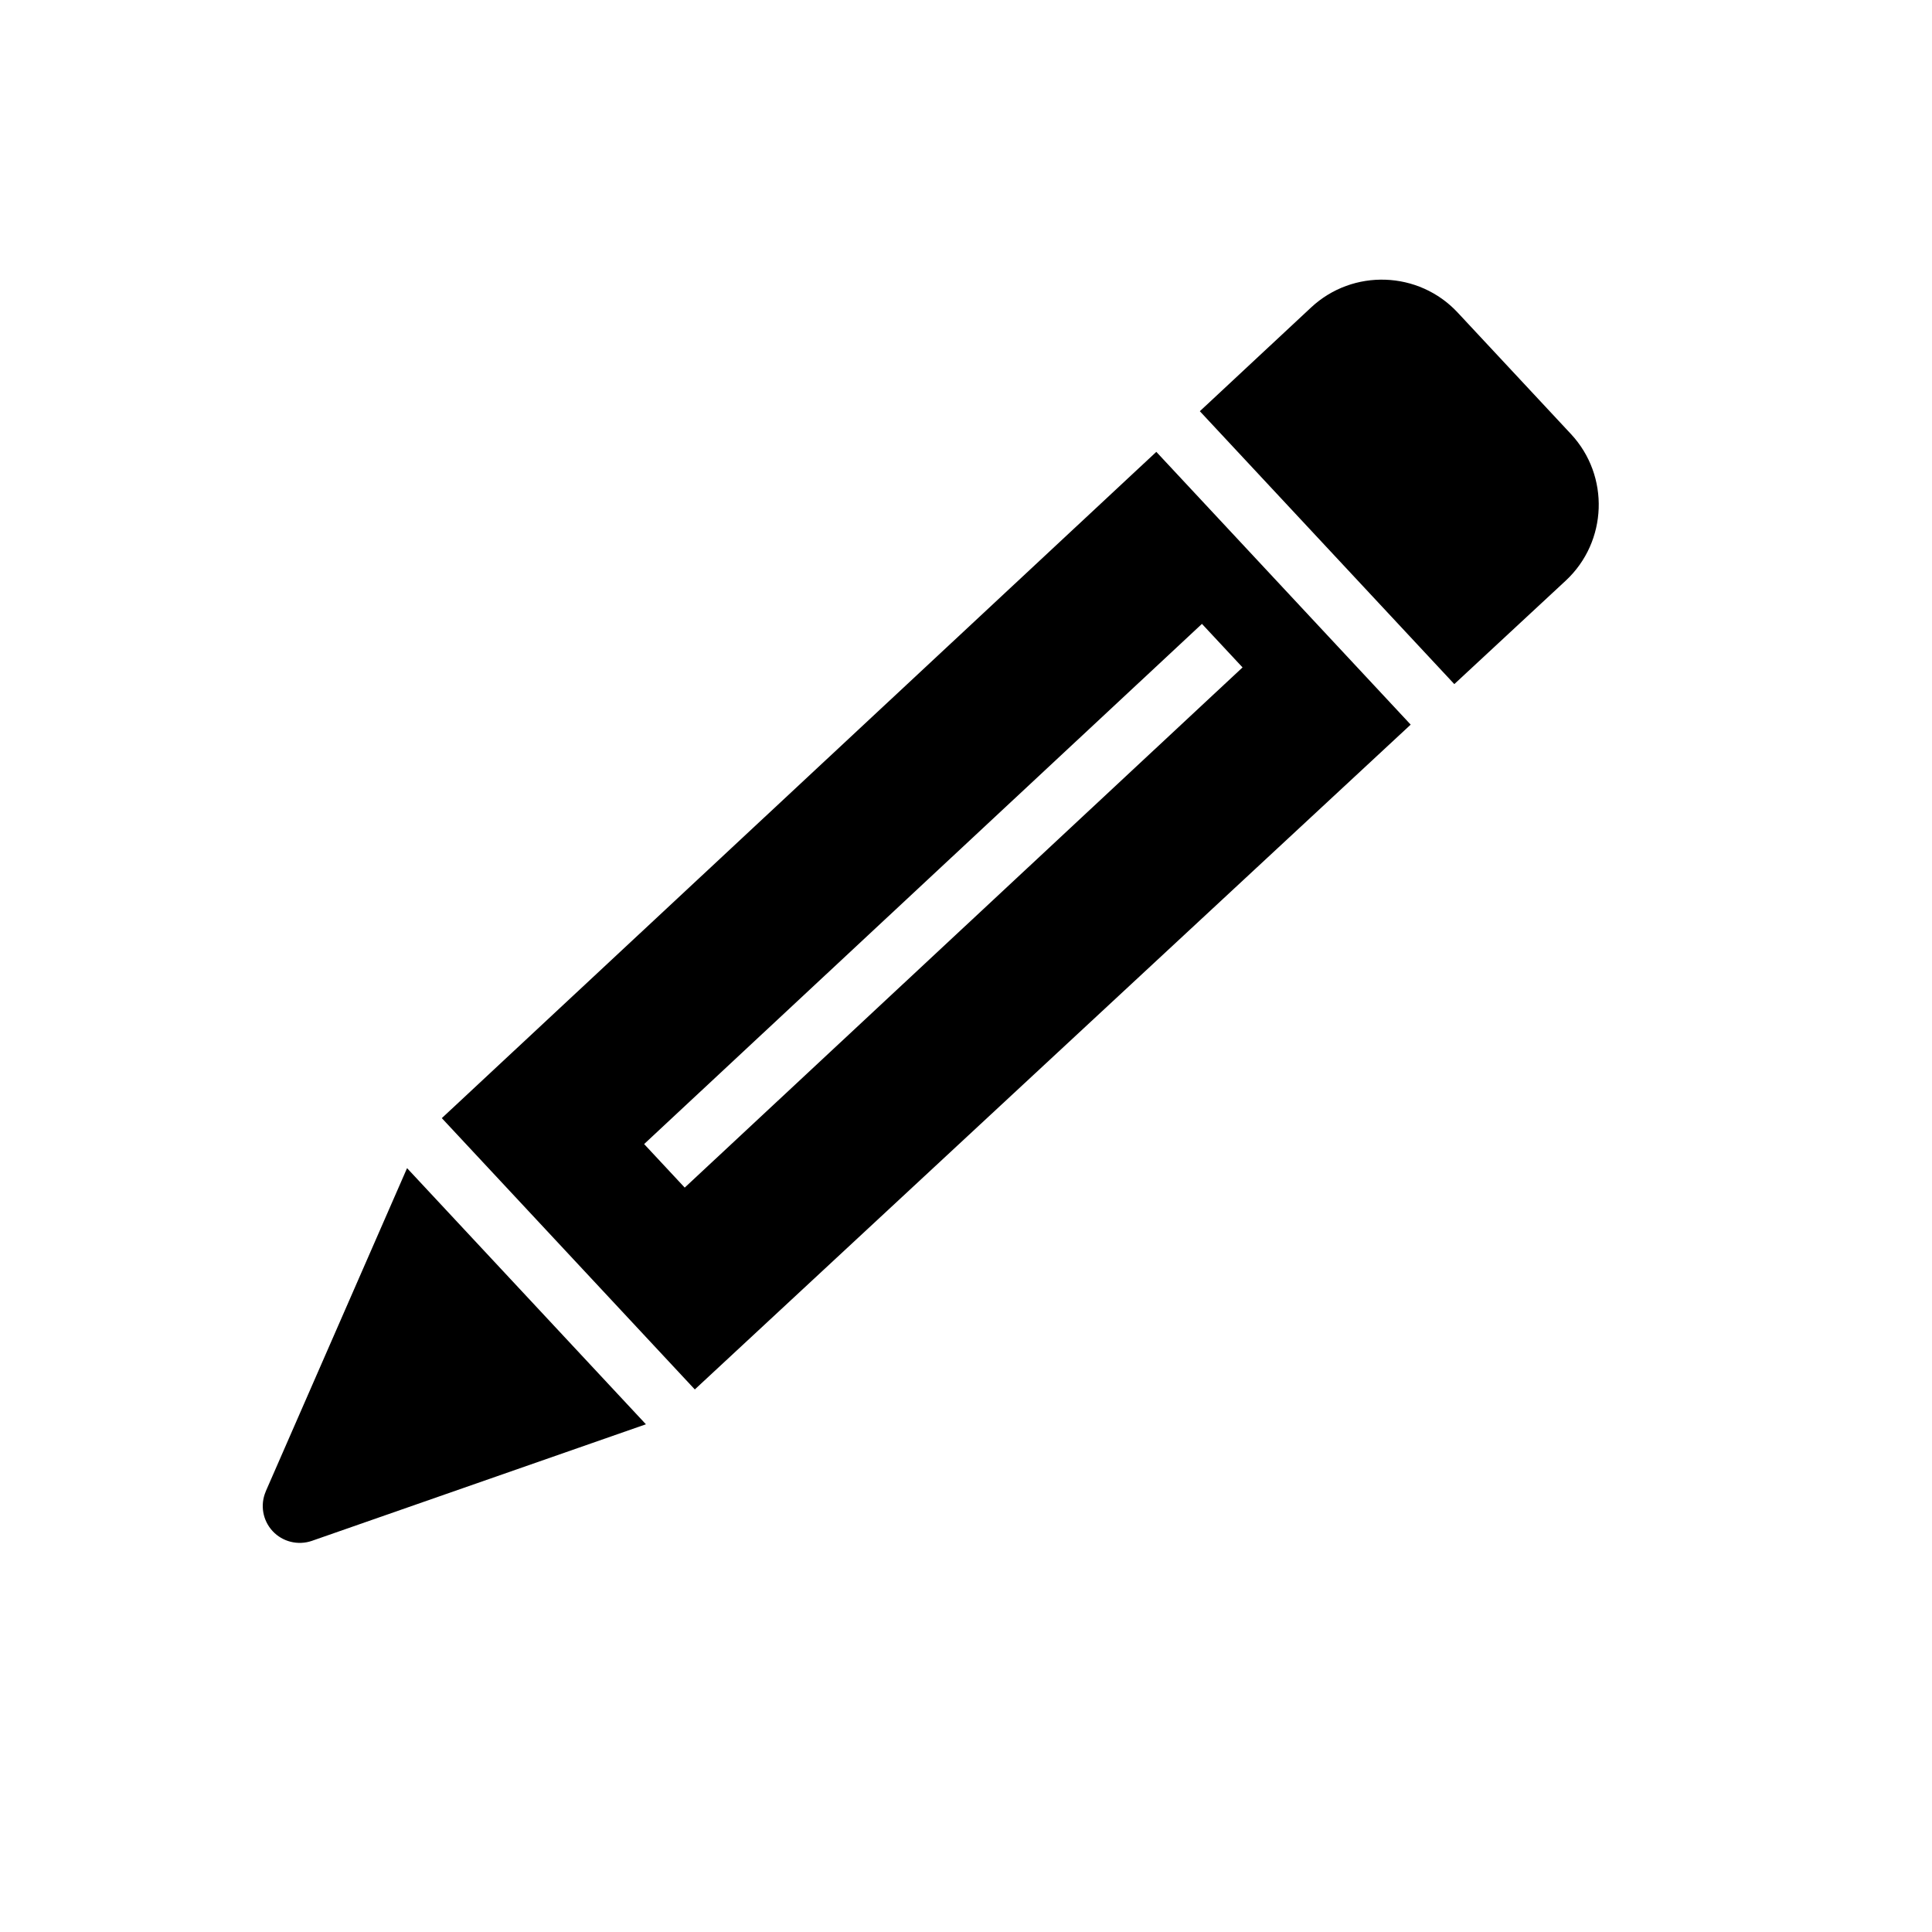
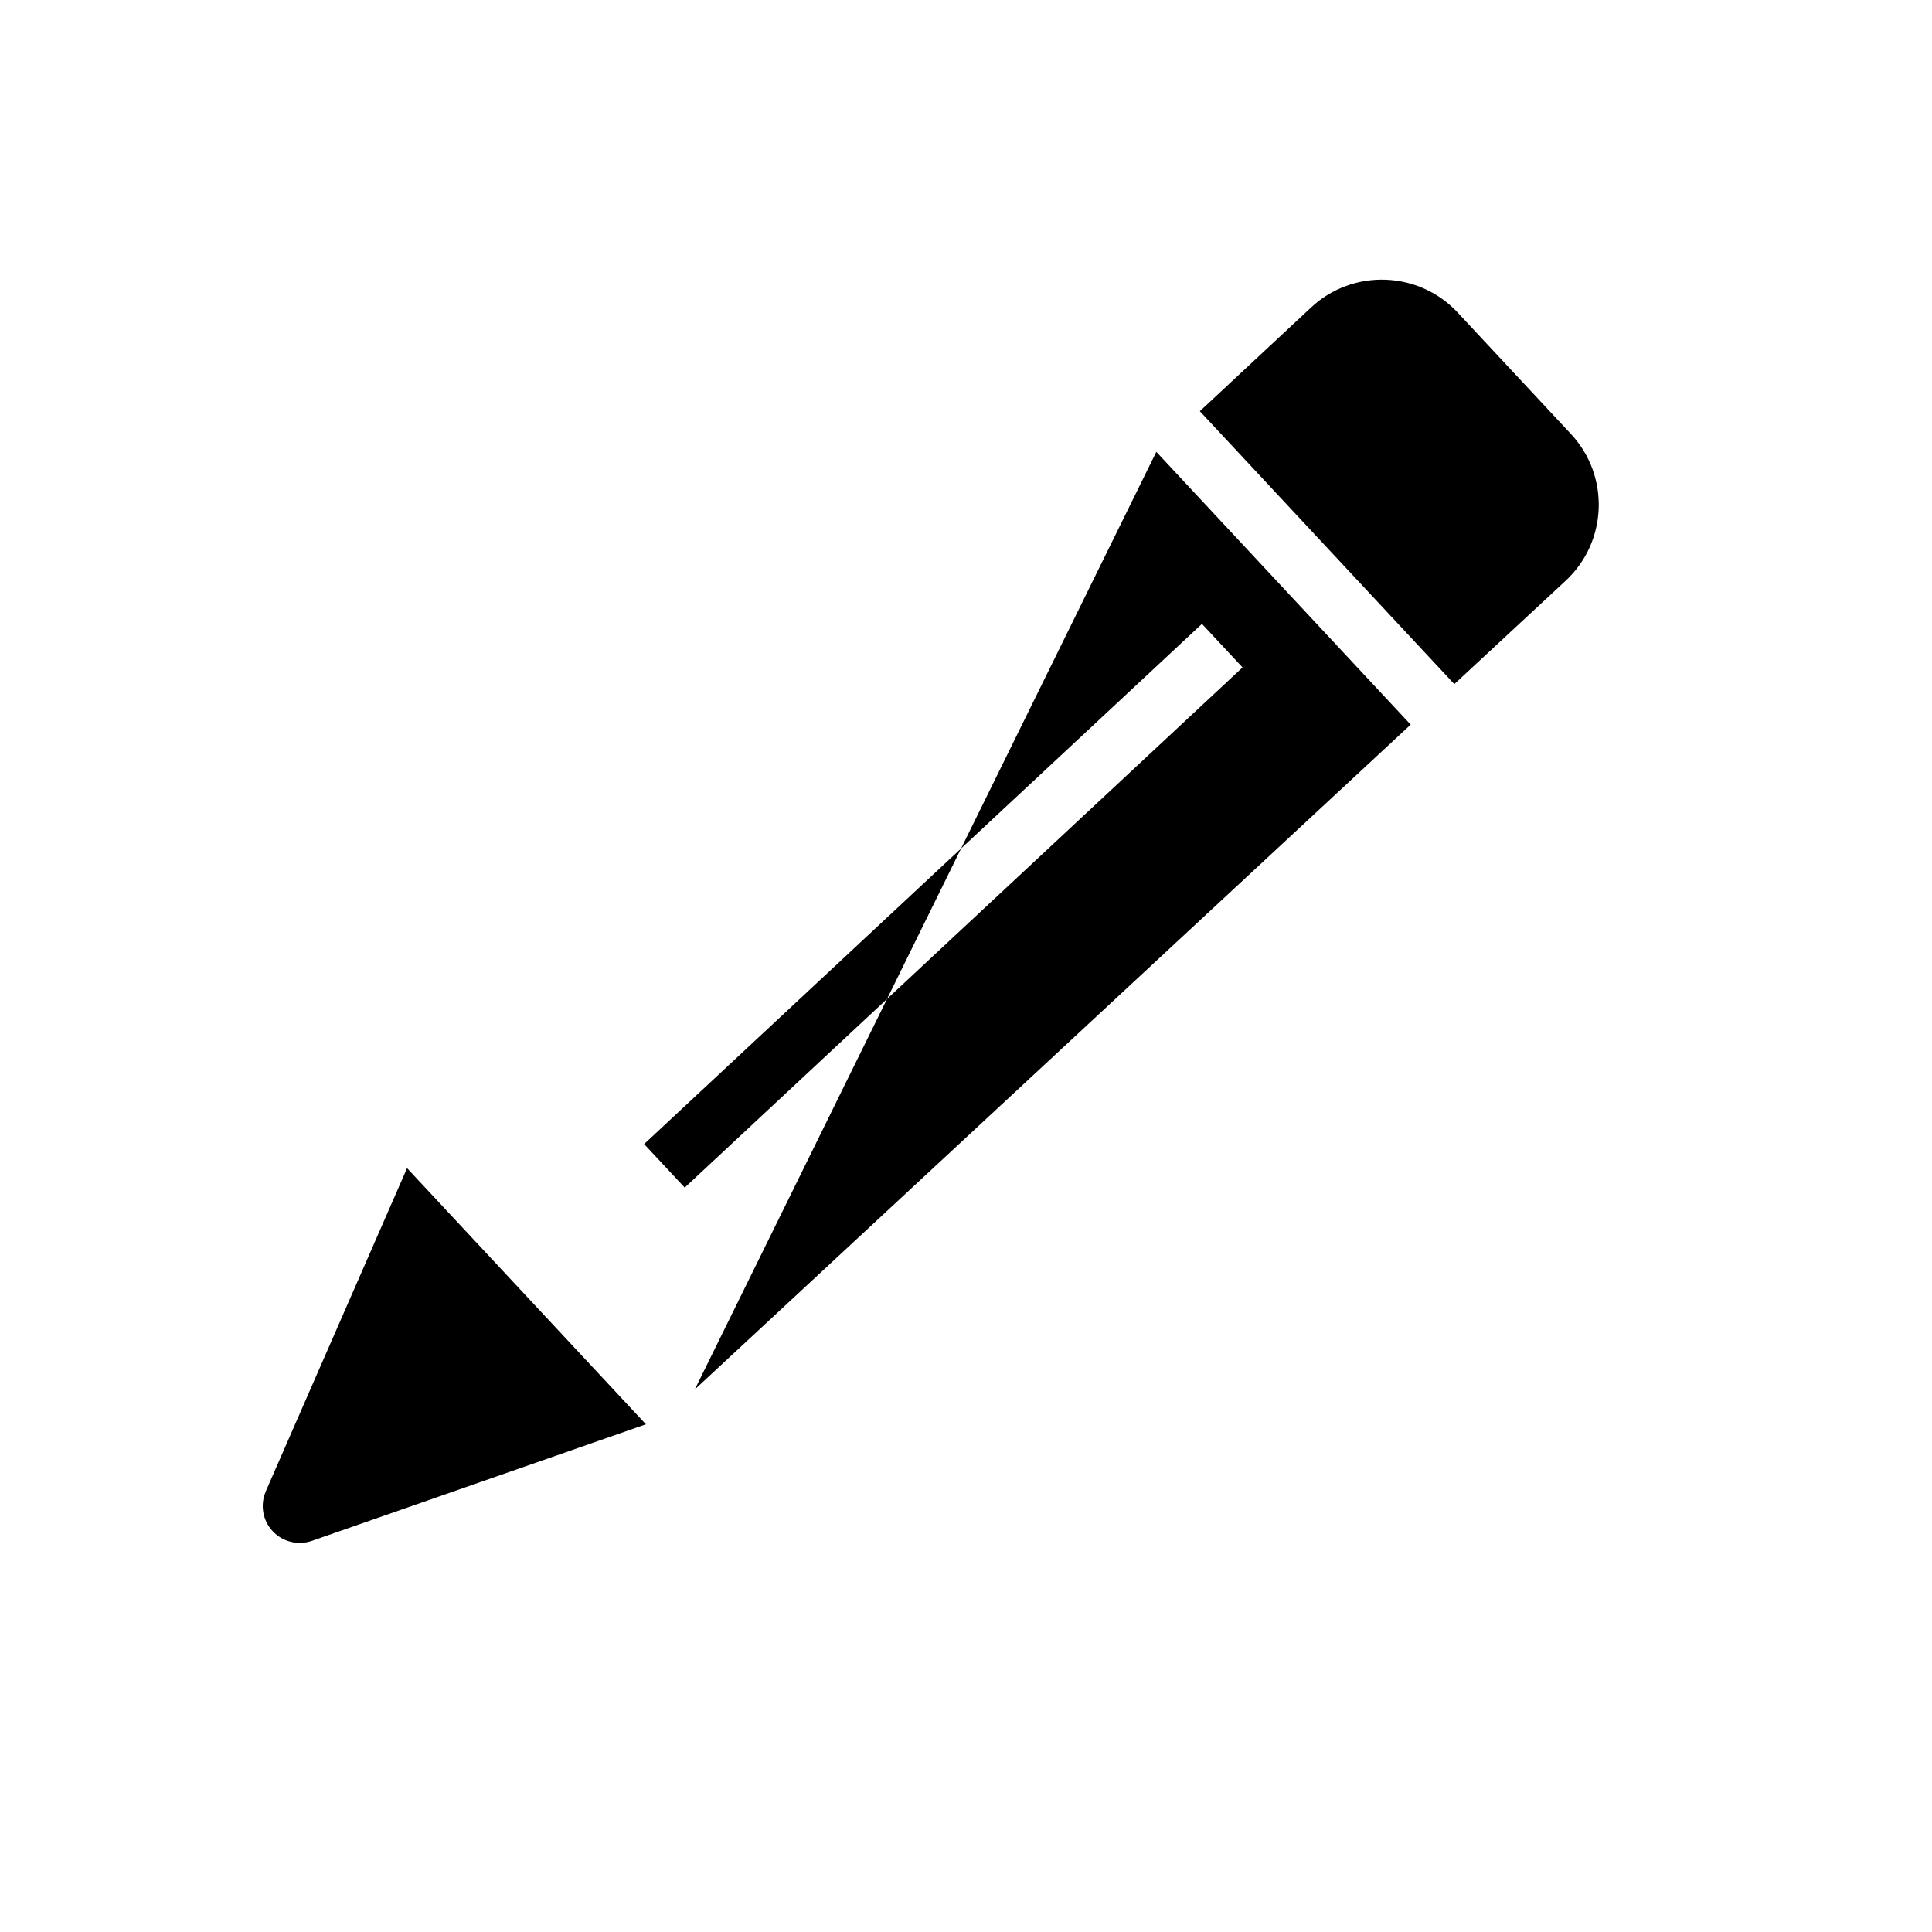
<svg xmlns="http://www.w3.org/2000/svg" width="100px" height="100px" viewBox="0 0 100 100" version="1.1">
  <title>icons/Kontaktformular</title>
  <g id="icons/Kontaktformular" stroke="none" fill="none" fill-rule="evenodd">
-     <path d="M55.894,18.592 L55.911,10.715 C55.911,7.759 53.505,5.349 50.546,5.349 L41.946,5.349 C38.99,5.349 36.581,7.759 36.581,10.715 L36.581,18.592 L55.894,18.592 Z M44.706,65.498 L47.787,65.498 L47.787,26.019 L44.706,26.019 L44.706,65.498 Z M36.583,21.674 L36.583,72.241 L55.784,72.241 L55.888,21.674 L36.583,21.674 Z M37.249,75.322 L44.499,92.087 L44.502,92.087 C44.805,92.778 45.491,93.224 46.247,93.224 C47,93.224 47.686,92.778 47.996,92.087 L55.377,75.322 L37.249,75.322 Z" id="Combined-Shape" fill="#000000" transform="translate(46.246, 49.287) rotate(47) translate(-46.246, -49.287)" />
+     <path d="M55.894,18.592 L55.911,10.715 C55.911,7.759 53.505,5.349 50.546,5.349 L41.946,5.349 C38.99,5.349 36.581,7.759 36.581,10.715 L36.581,18.592 L55.894,18.592 Z M44.706,65.498 L47.787,65.498 L47.787,26.019 L44.706,26.019 L44.706,65.498 Z M36.583,21.674 L55.784,72.241 L55.888,21.674 L36.583,21.674 Z M37.249,75.322 L44.499,92.087 L44.502,92.087 C44.805,92.778 45.491,93.224 46.247,93.224 C47,93.224 47.686,92.778 47.996,92.087 L55.377,75.322 L37.249,75.322 Z" id="Combined-Shape" fill="#000000" transform="translate(46.246, 49.287) rotate(47) translate(-46.246, -49.287)" />
  </g>
</svg>